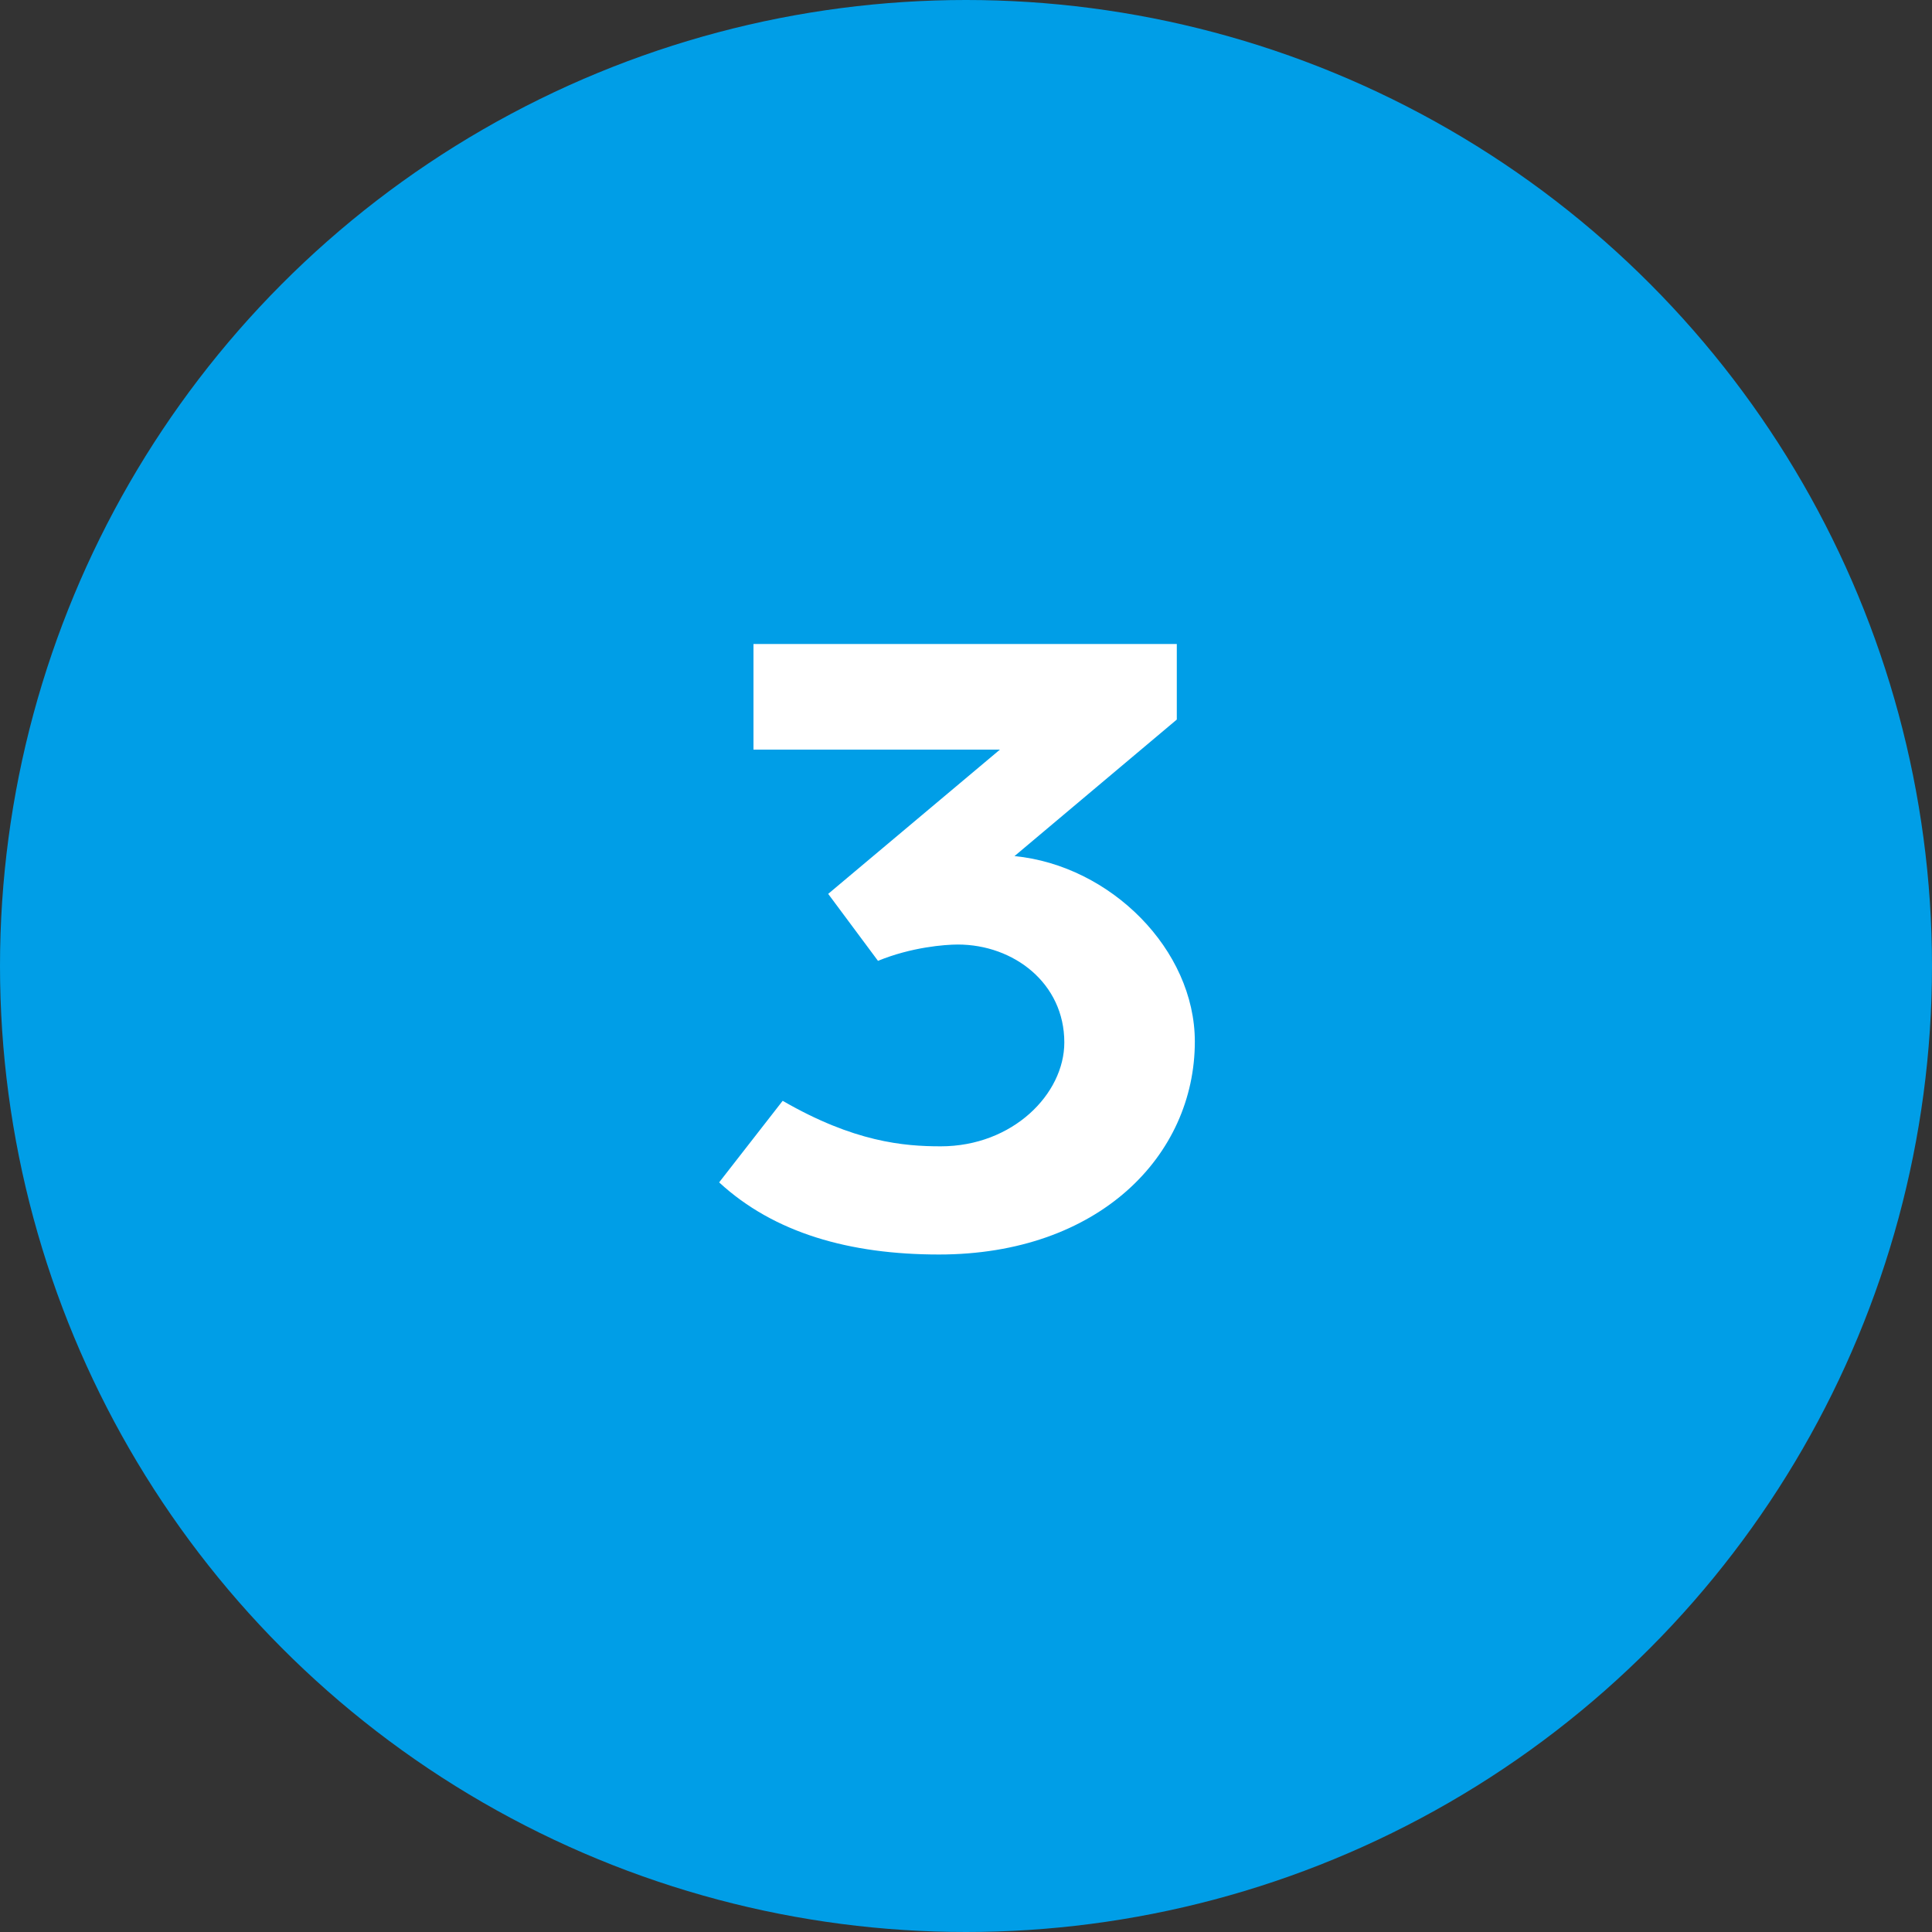
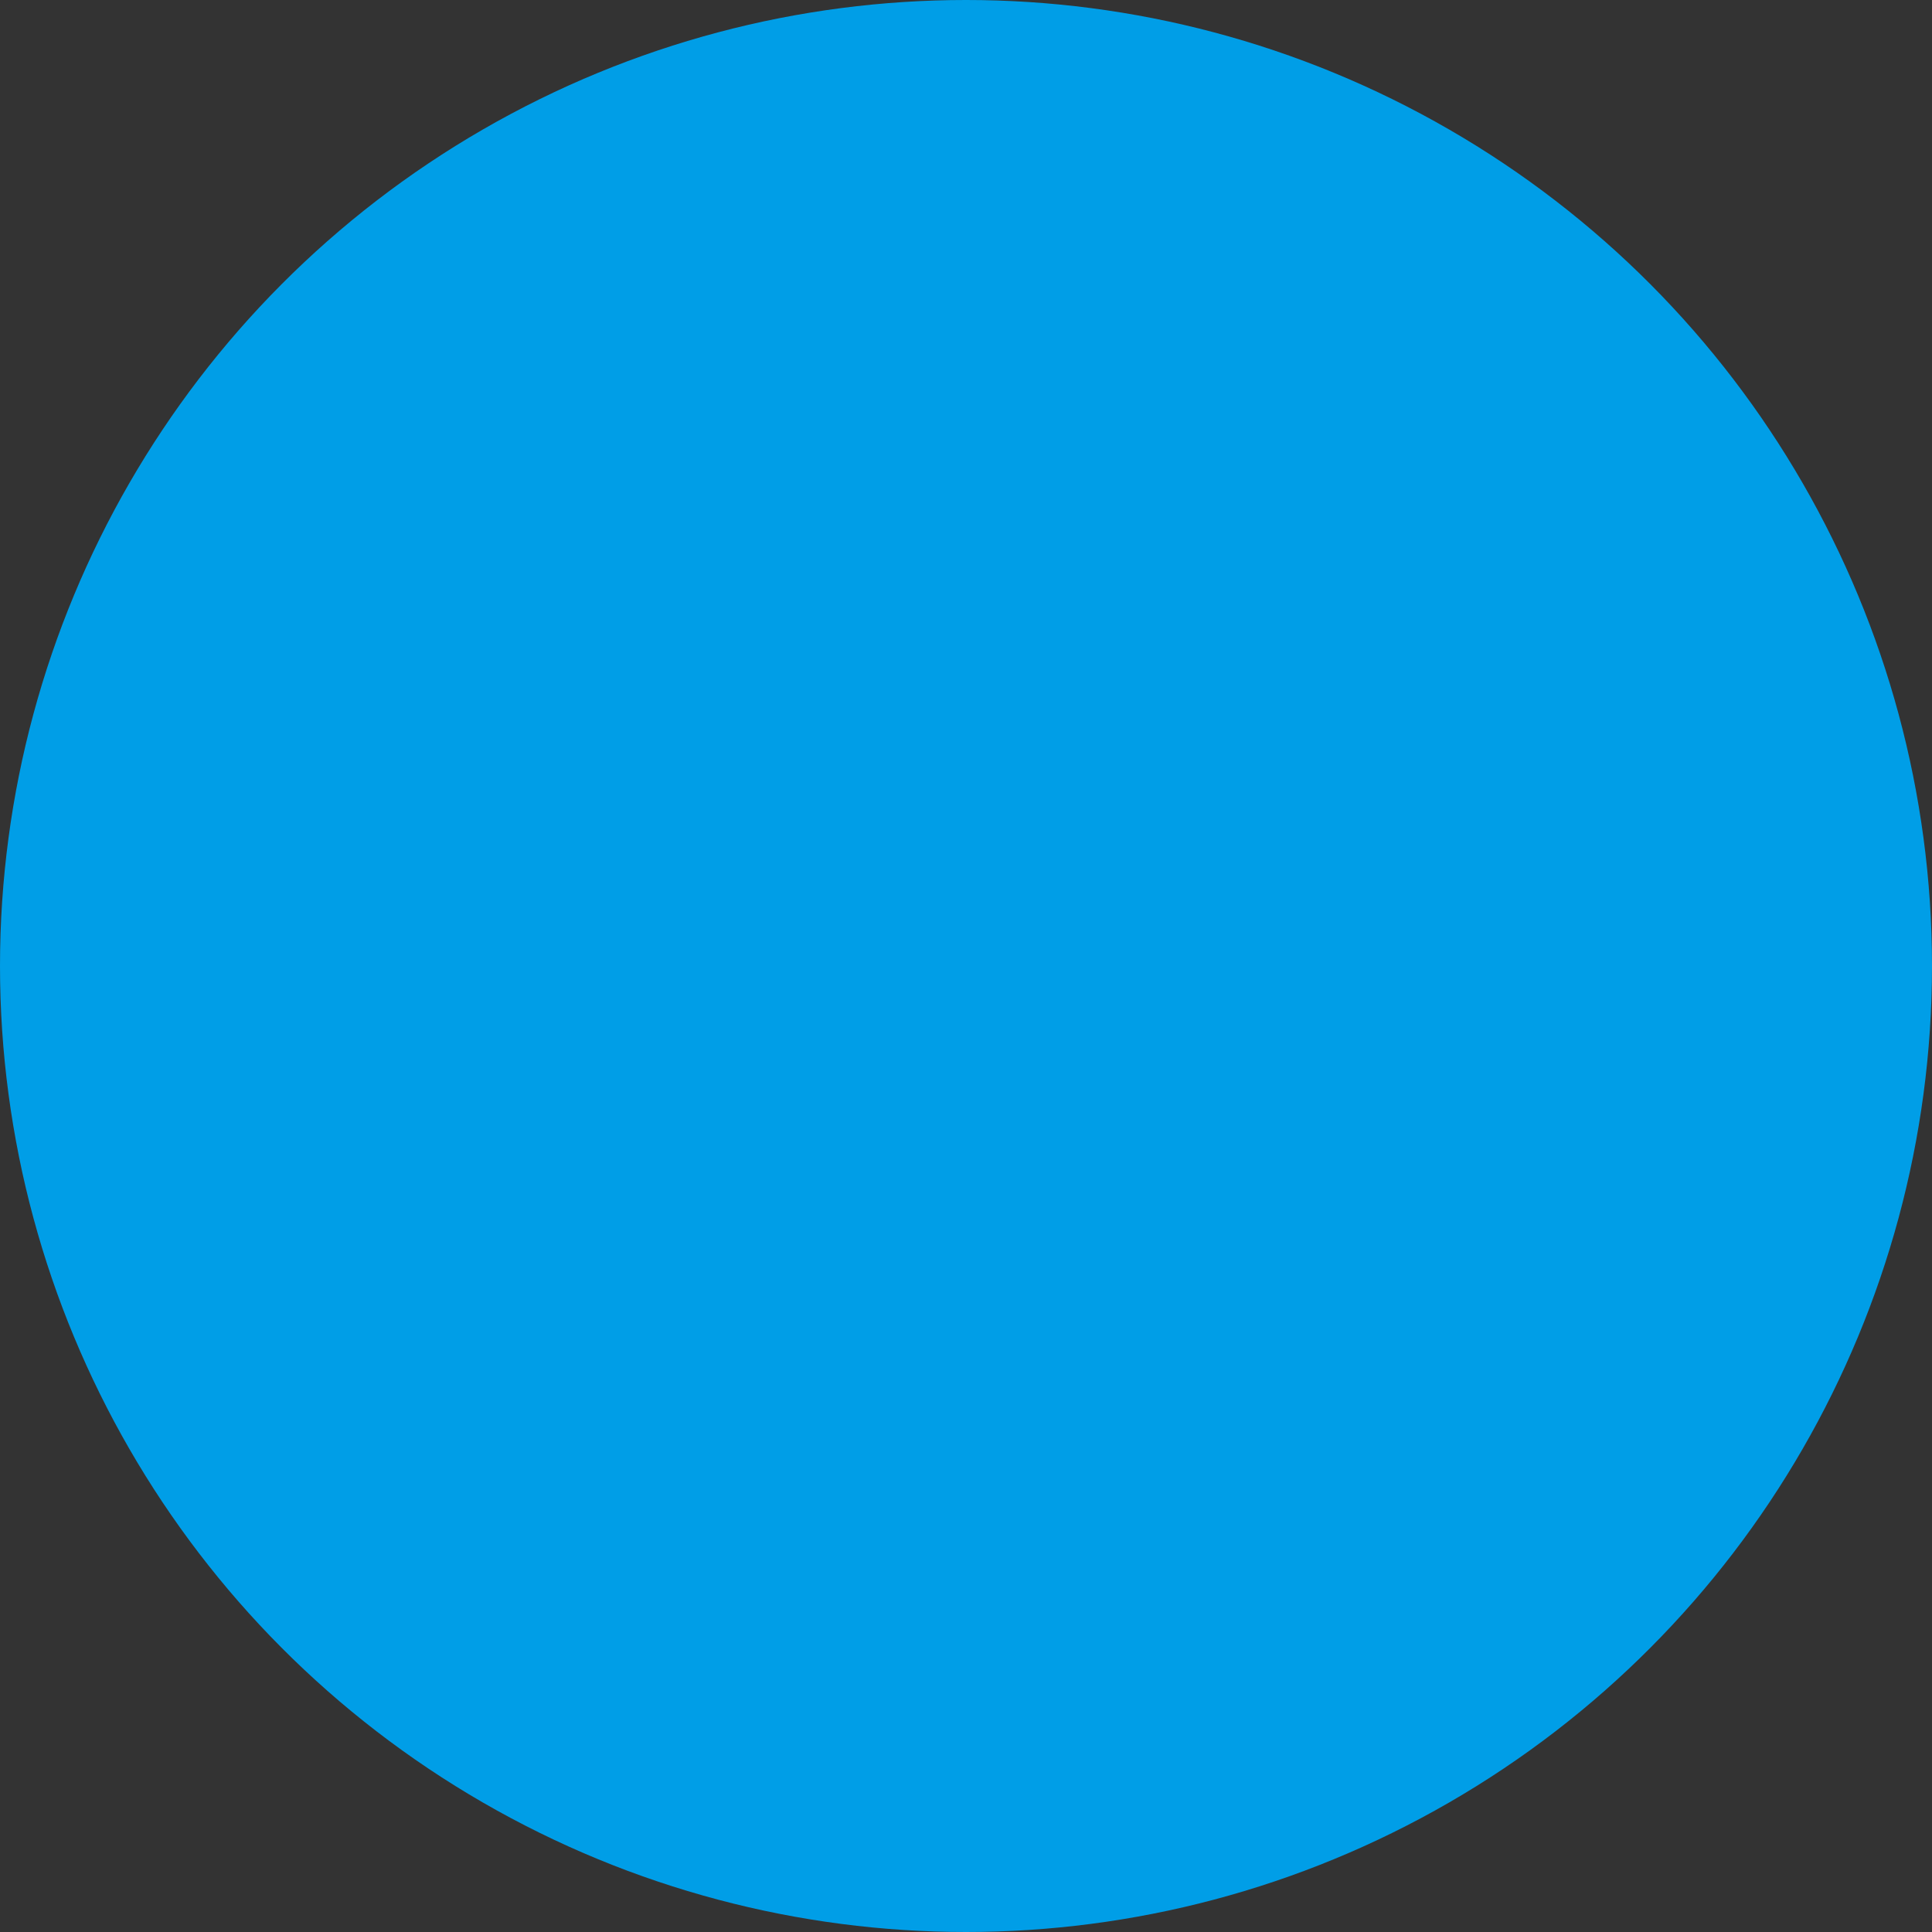
<svg xmlns="http://www.w3.org/2000/svg" viewBox="0 0 45 45">
  <rect x="0" y="0" width="45" height="45" fill="#333333" stroke="none" />
  <g fill="none" fill-rule="evenodd">
    <circle cx="22.5" cy="22.5" r="22.5" fill="#009EE7" />
-     <path d="M21.91 26.7c-.86 0-2.02-.1-3.68-1.06l-1.48 1.9c1.28 1.18 3.04 1.68 5.12 1.68 3.72 0 5.96-2.3 5.96-4.96 0-2.14-1.96-4.1-4.2-4.32l3.78-3.18V15h-9.86v2.46h5.74l-4 3.36 1.16 1.56c.78-.32 1.56-.38 1.86-.38 1.3 0 2.48.9 2.48 2.28 0 1.2-1.2 2.42-2.88 2.42z" fill="#FFF" fill-rule="nonzero" />
  </g>
</svg>